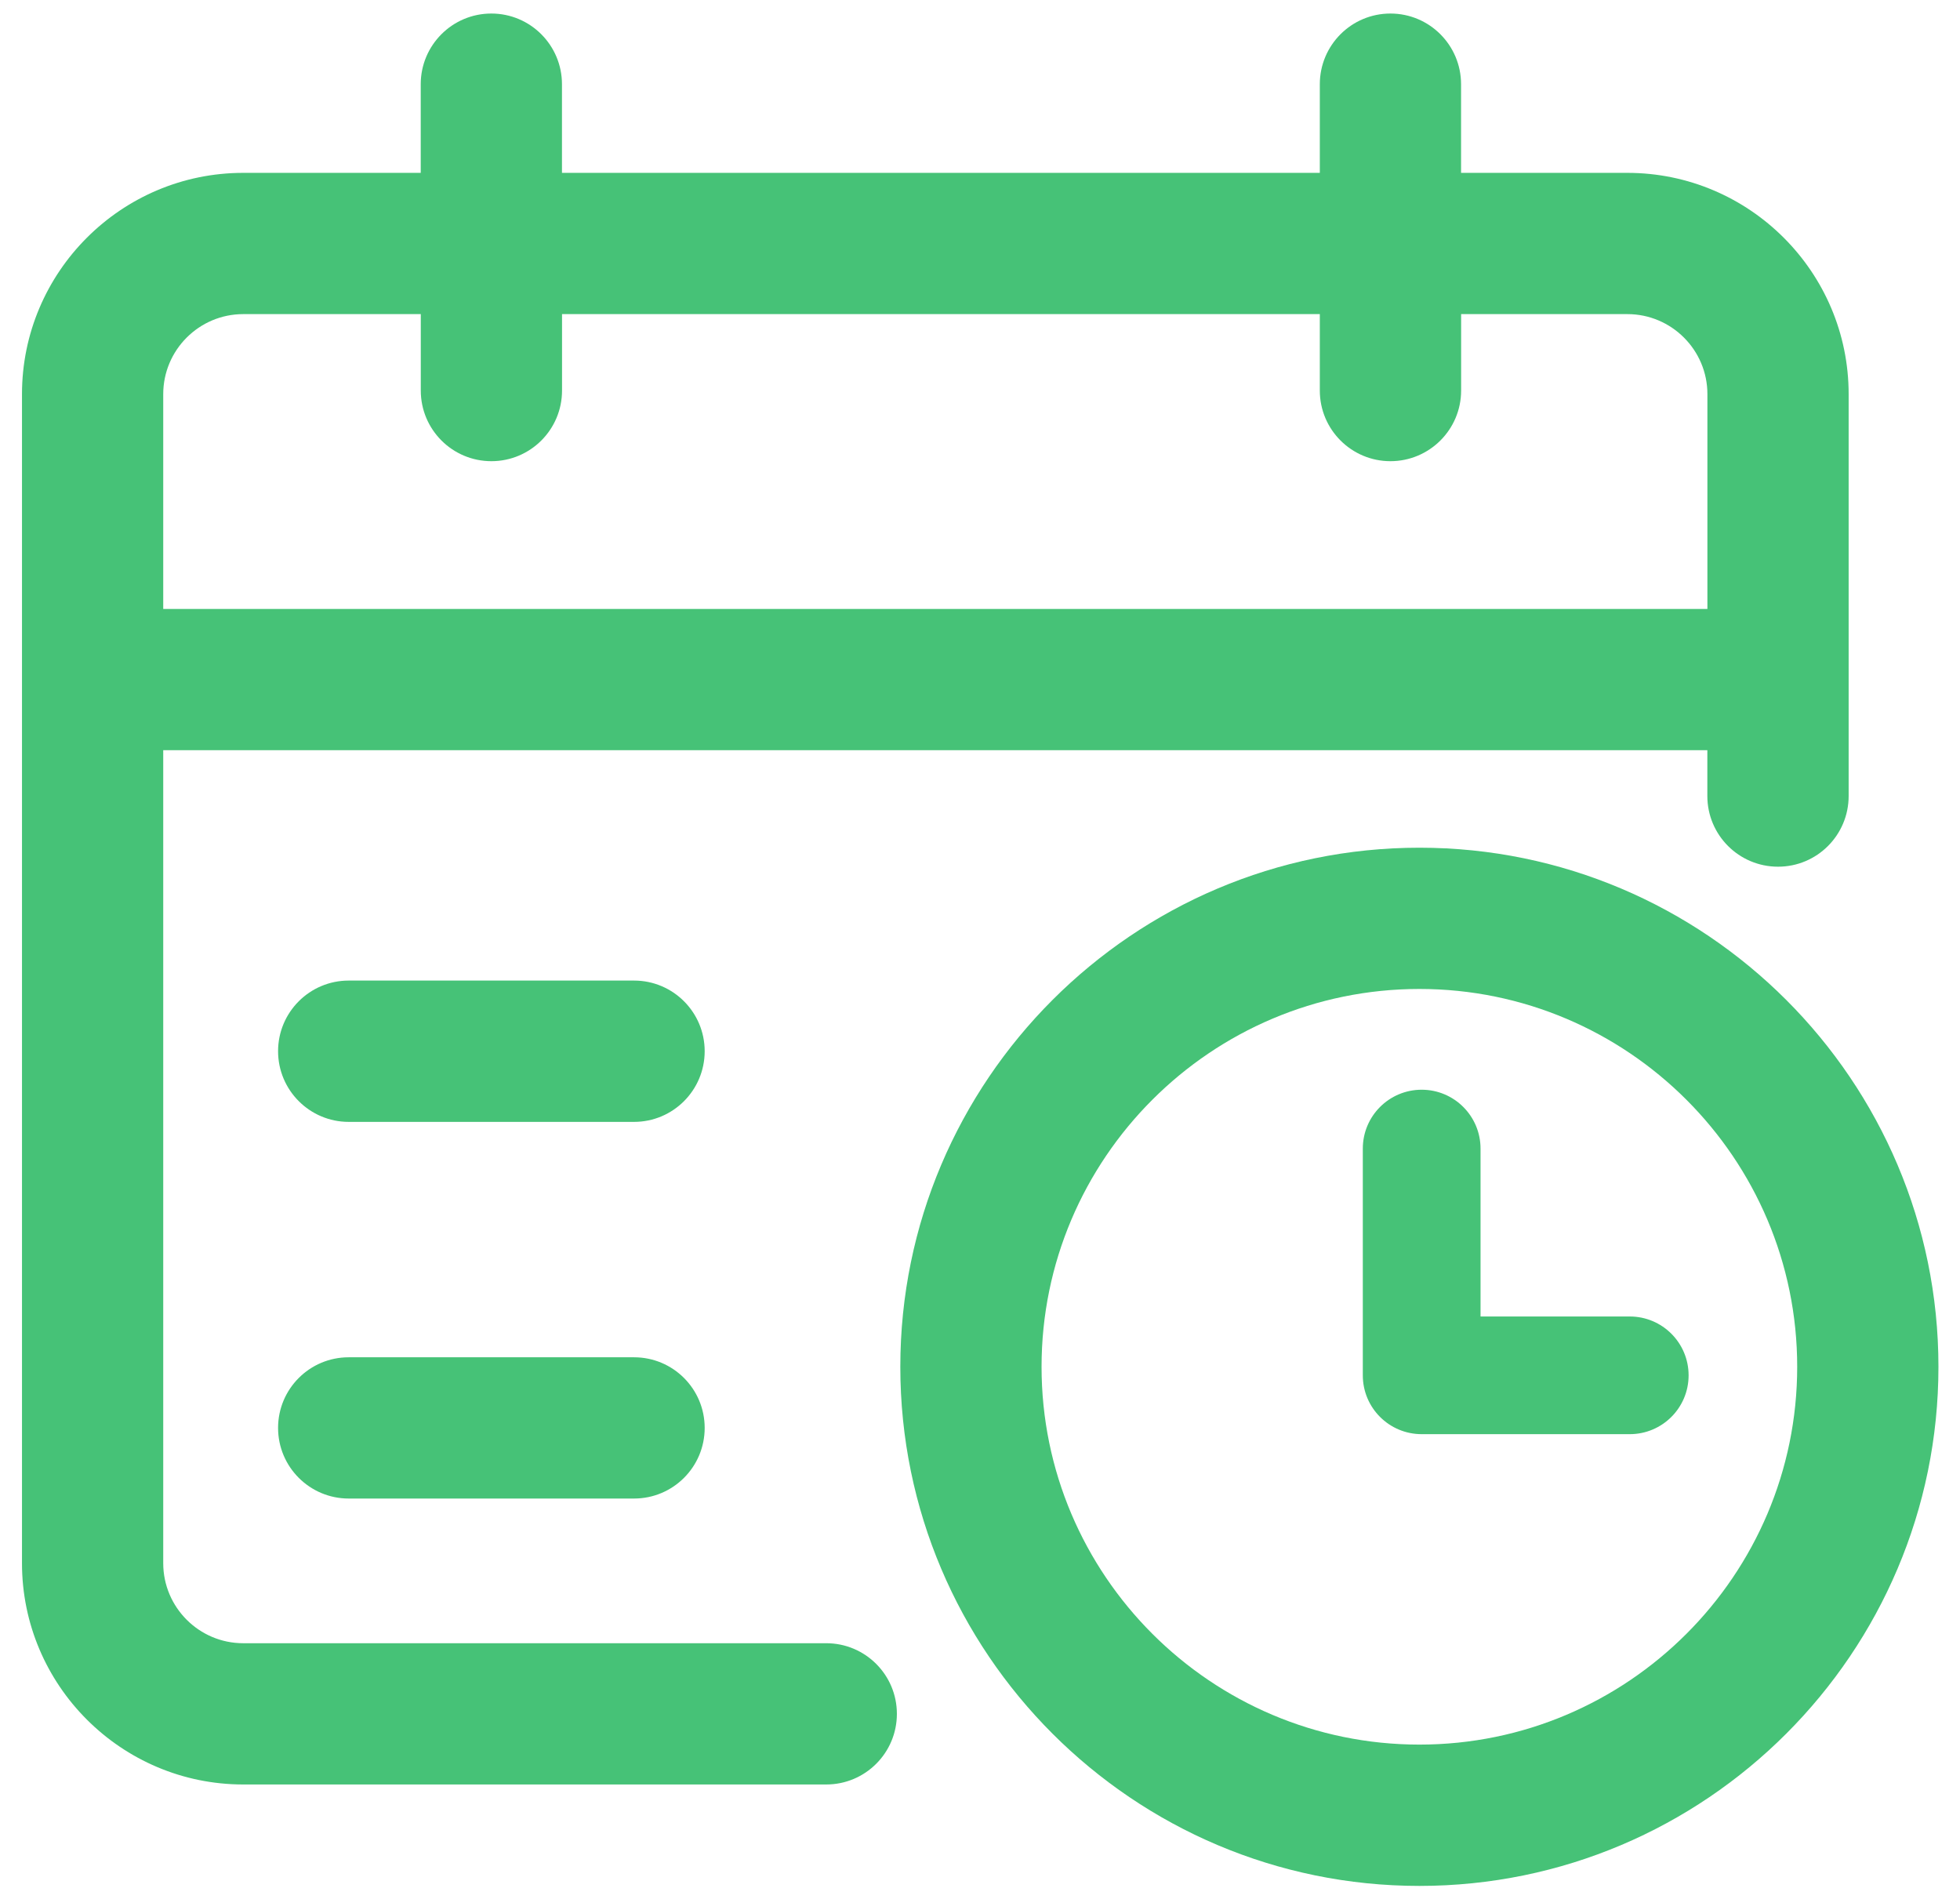
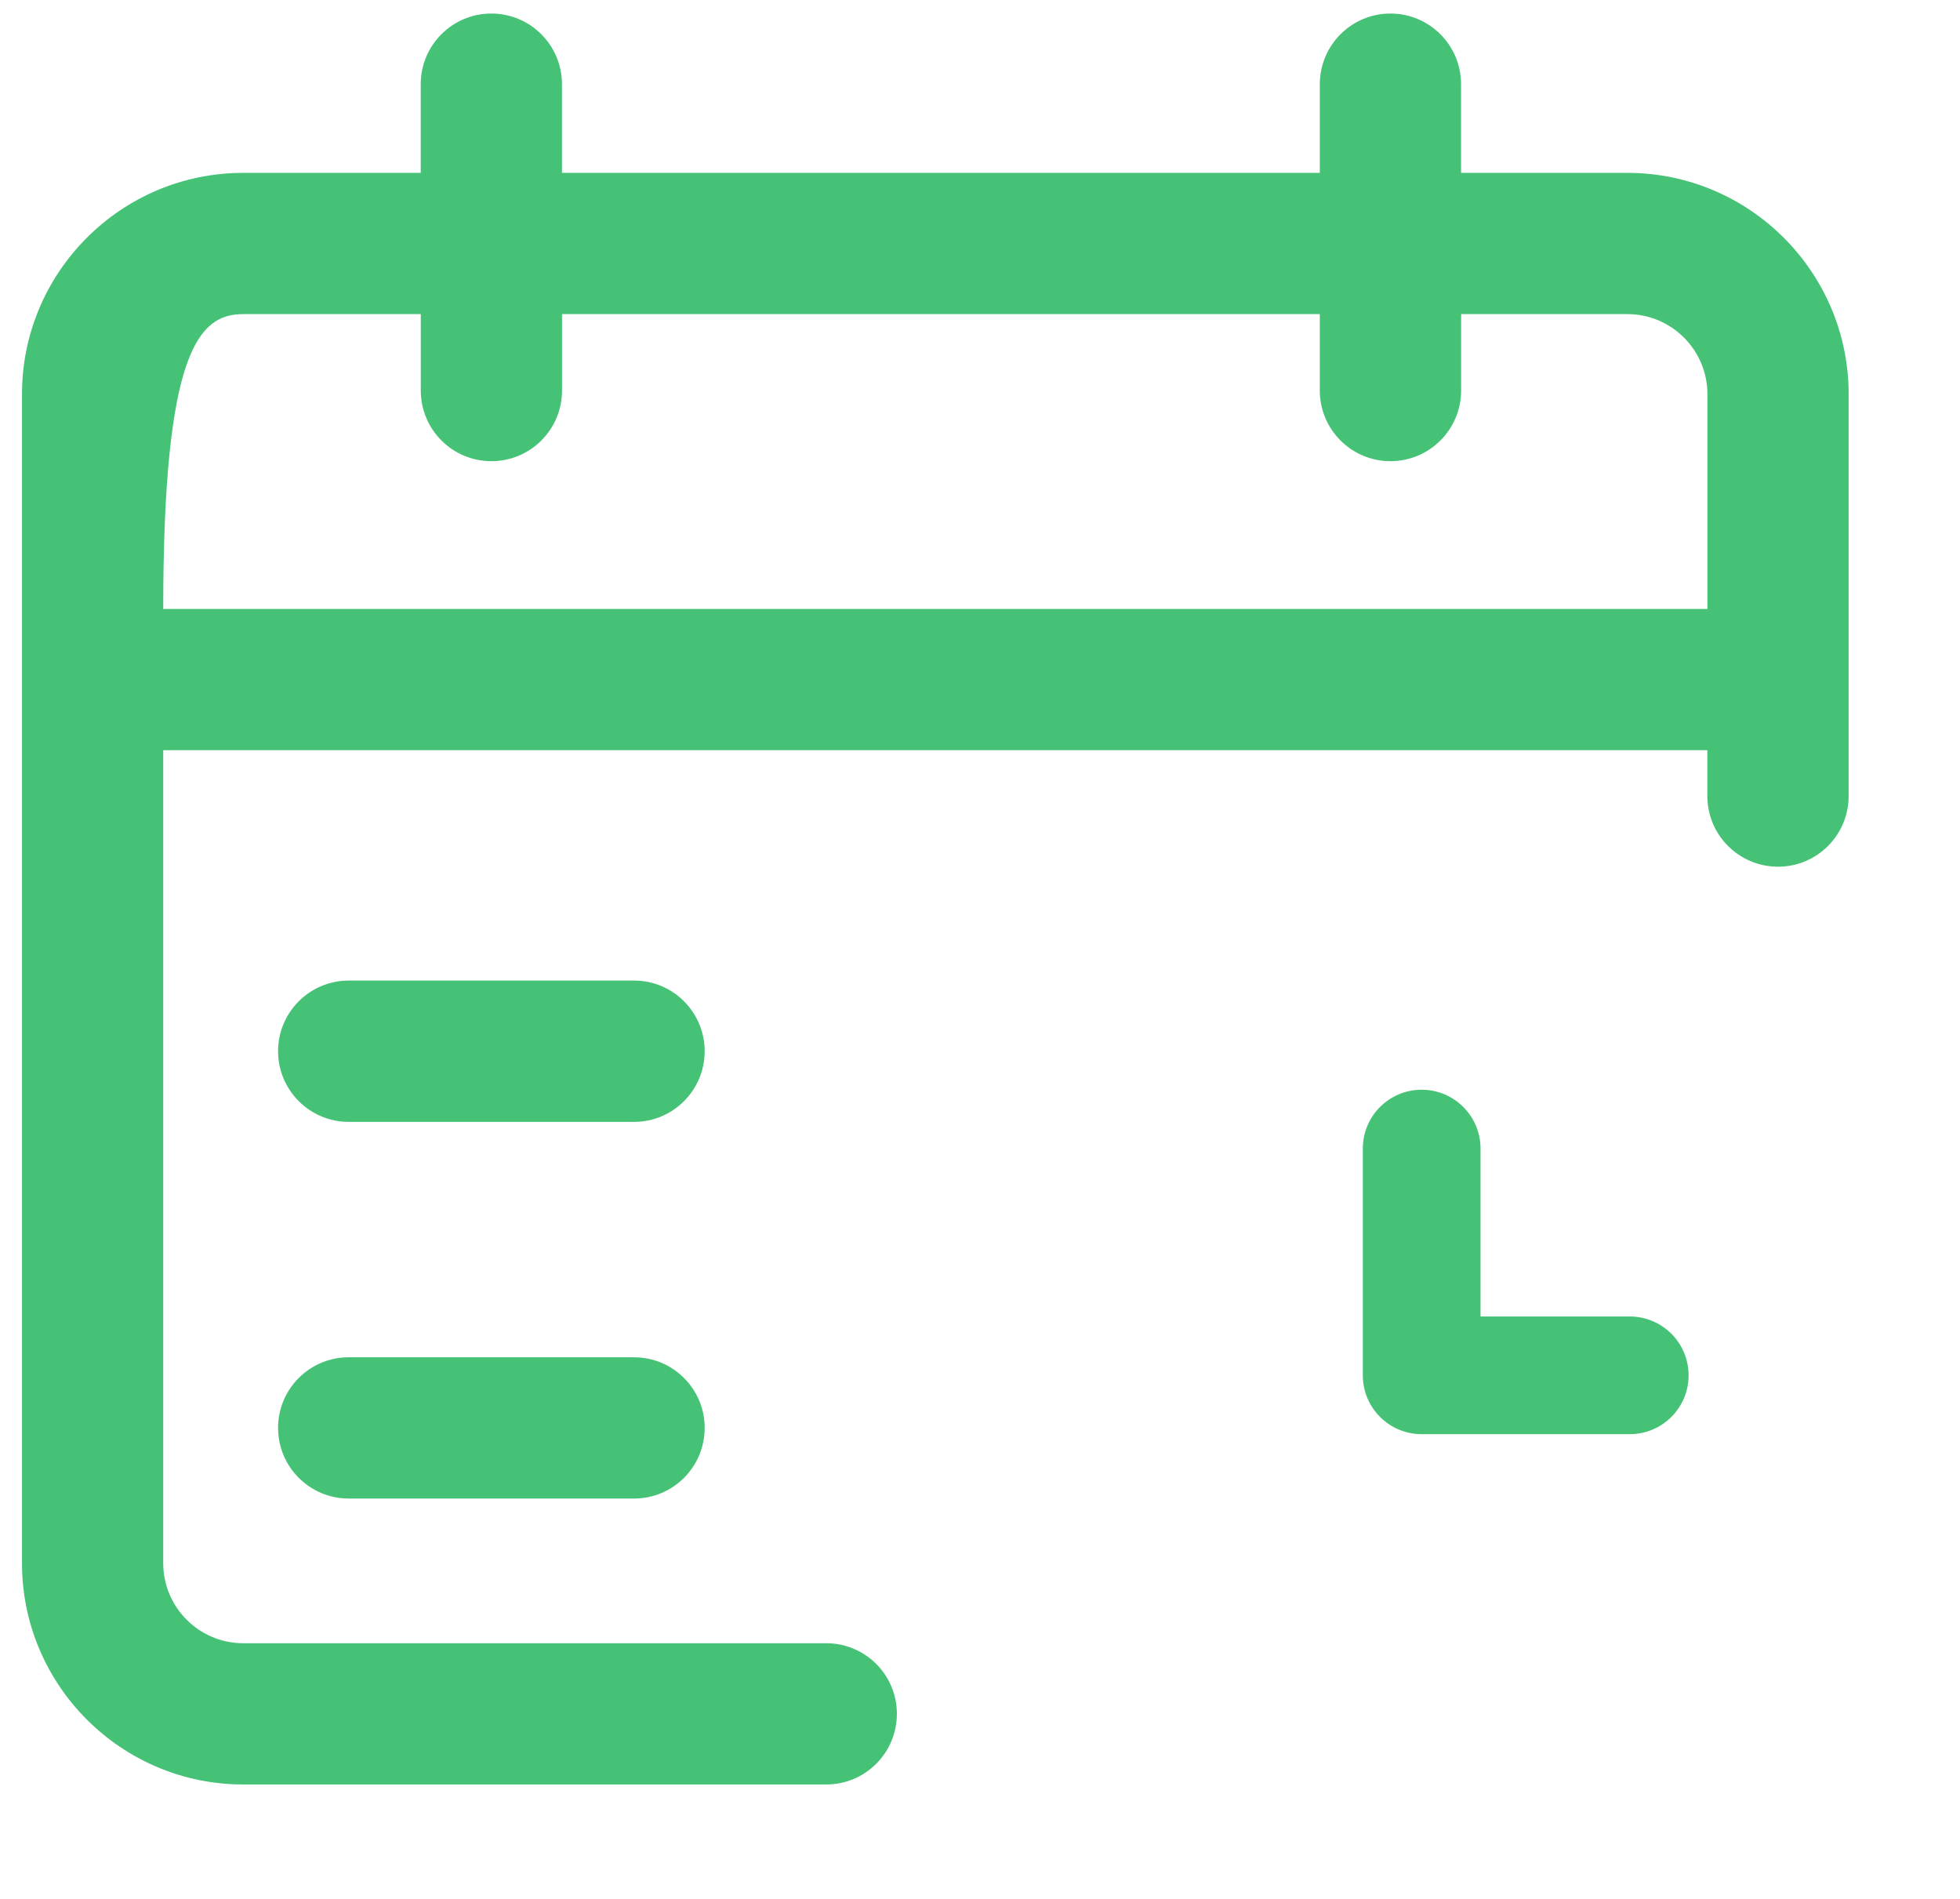
<svg xmlns="http://www.w3.org/2000/svg" width="32px" height="31px" viewBox="0 0 32 31" version="1.1">
  <title>预约</title>
  <desc>Created with Sketch.</desc>
  <g id="页面-1" stroke="none" stroke-width="1" fill="none" fill-rule="evenodd">
    <g id="2备份-2" transform="translate(-1488, -125)" fill-rule="nonzero">
      <g id="导航栏" transform="translate(0, 81)">
        <g id="编组-13" transform="translate(1472, 41.5)">
          <g id="预约" transform="translate(14, 0)">
-             <rect id="矩形" fill="#999999" opacity="0" x="0" y="0" width="36" height="36" />
-             <path d="M15.49,29.326 L5.971,29.326 C5.251,29.326 4.665,28.74 4.665,28.02 L4.665,14.747 L29.875,14.747 L29.875,15.495 C29.875,16.133 30.392,16.649 31.029,16.649 C31.666,16.649 32.182,16.133 32.182,15.495 L32.182,8.934 C32.182,6.942 30.561,5.322 28.569,5.322 L25.854,5.322 L25.854,3.875 C25.854,3.238 25.338,2.721 24.701,2.721 C24.064,2.721 23.548,3.238 23.548,3.875 L23.548,5.322 L11.175,5.322 L11.175,3.875 C11.175,3.238 10.659,2.721 10.022,2.721 C9.385,2.721 8.869,3.238 8.869,3.875 L8.869,5.322 L5.971,5.322 C3.979,5.322 2.359,6.942 2.359,8.934 L2.359,28.02 C2.359,30.011 3.979,31.632 5.971,31.632 L15.49,31.632 C16.127,31.632 16.643,31.116 16.643,30.479 C16.643,29.842 16.127,29.326 15.49,29.326 Z M5.971,7.628 L8.87,7.628 L8.87,8.876 C8.87,9.513 9.386,10.029 10.023,10.029 C10.66,10.029 11.176,9.512 11.176,8.876 L11.176,7.628 L23.548,7.628 L23.548,8.876 C23.548,9.513 24.065,10.029 24.701,10.029 C25.338,10.029 25.855,9.512 25.855,8.876 L25.855,7.628 L28.57,7.628 C29.29,7.628 29.876,8.214 29.876,8.934 L29.876,12.441 L4.665,12.441 L4.665,8.934 C4.665,8.214 5.251,7.628 5.971,7.628 L5.971,7.628 Z" id="形状" fill="#46C277" />
+             <path d="M15.49,29.326 L5.971,29.326 C5.251,29.326 4.665,28.74 4.665,28.02 L4.665,14.747 L29.875,14.747 L29.875,15.495 C29.875,16.133 30.392,16.649 31.029,16.649 C31.666,16.649 32.182,16.133 32.182,15.495 L32.182,8.934 C32.182,6.942 30.561,5.322 28.569,5.322 L25.854,5.322 L25.854,3.875 C25.854,3.238 25.338,2.721 24.701,2.721 C24.064,2.721 23.548,3.238 23.548,3.875 L23.548,5.322 L11.175,5.322 L11.175,3.875 C11.175,3.238 10.659,2.721 10.022,2.721 C9.385,2.721 8.869,3.238 8.869,3.875 L8.869,5.322 L5.971,5.322 C3.979,5.322 2.359,6.942 2.359,8.934 L2.359,28.02 C2.359,30.011 3.979,31.632 5.971,31.632 L15.49,31.632 C16.127,31.632 16.643,31.116 16.643,30.479 C16.643,29.842 16.127,29.326 15.49,29.326 Z M5.971,7.628 L8.87,7.628 L8.87,8.876 C8.87,9.513 9.386,10.029 10.023,10.029 C10.66,10.029 11.176,9.512 11.176,8.876 L11.176,7.628 L23.548,7.628 L23.548,8.876 C23.548,9.513 24.065,10.029 24.701,10.029 C25.338,10.029 25.855,9.512 25.855,8.876 L25.855,7.628 L28.57,7.628 C29.29,7.628 29.876,8.214 29.876,8.934 L29.876,12.441 L4.665,12.441 C4.665,8.214 5.251,7.628 5.971,7.628 L5.971,7.628 Z" id="形状" fill="#46C277" />
            <path d="M12.352,18.508 L7.693,18.508 C7.056,18.508 6.54,19.025 6.54,19.661 C6.54,20.298 7.057,20.815 7.693,20.815 L12.352,20.815 C12.989,20.815 13.505,20.298 13.505,19.661 C13.505,19.025 12.989,18.508 12.352,18.508 L12.352,18.508 Z M28.608,23.992 L26.172,23.992 L26.172,21.251 C26.172,20.72 25.741,20.29 25.211,20.29 C24.68,20.29 24.25,20.72 24.25,21.251 L24.25,24.953 C24.25,25.483 24.68,25.913 25.211,25.913 L28.608,25.913 C29.139,25.913 29.569,25.483 29.569,24.953 C29.569,24.422 29.139,23.992 28.608,23.992 L28.608,23.992 Z M12.352,24.658 L7.693,24.658 C7.056,24.658 6.54,25.174 6.54,25.811 C6.54,26.448 7.057,26.964 7.693,26.964 L12.352,26.964 C12.989,26.964 13.505,26.448 13.505,25.811 C13.505,25.174 12.989,24.658 12.352,24.658 L12.352,24.658 Z" id="形状" fill="#46C277" />
-             <path d="M25.174,16.339 C20.501,16.339 16.699,20.141 16.699,24.813 C16.699,29.486 20.501,33.288 25.174,33.288 C29.846,33.288 33.648,29.486 33.648,24.813 C33.648,20.141 29.846,16.339 25.174,16.339 Z M25.174,30.981 C21.772,30.981 19.005,28.214 19.005,24.813 C19.005,21.412 21.772,18.645 25.174,18.645 C28.575,18.645 31.342,21.412 31.342,24.813 C31.342,28.215 28.575,30.981 25.174,30.981 Z" id="形状" fill="#46C277" />
          </g>
        </g>
      </g>
    </g>
  </g>
</svg>